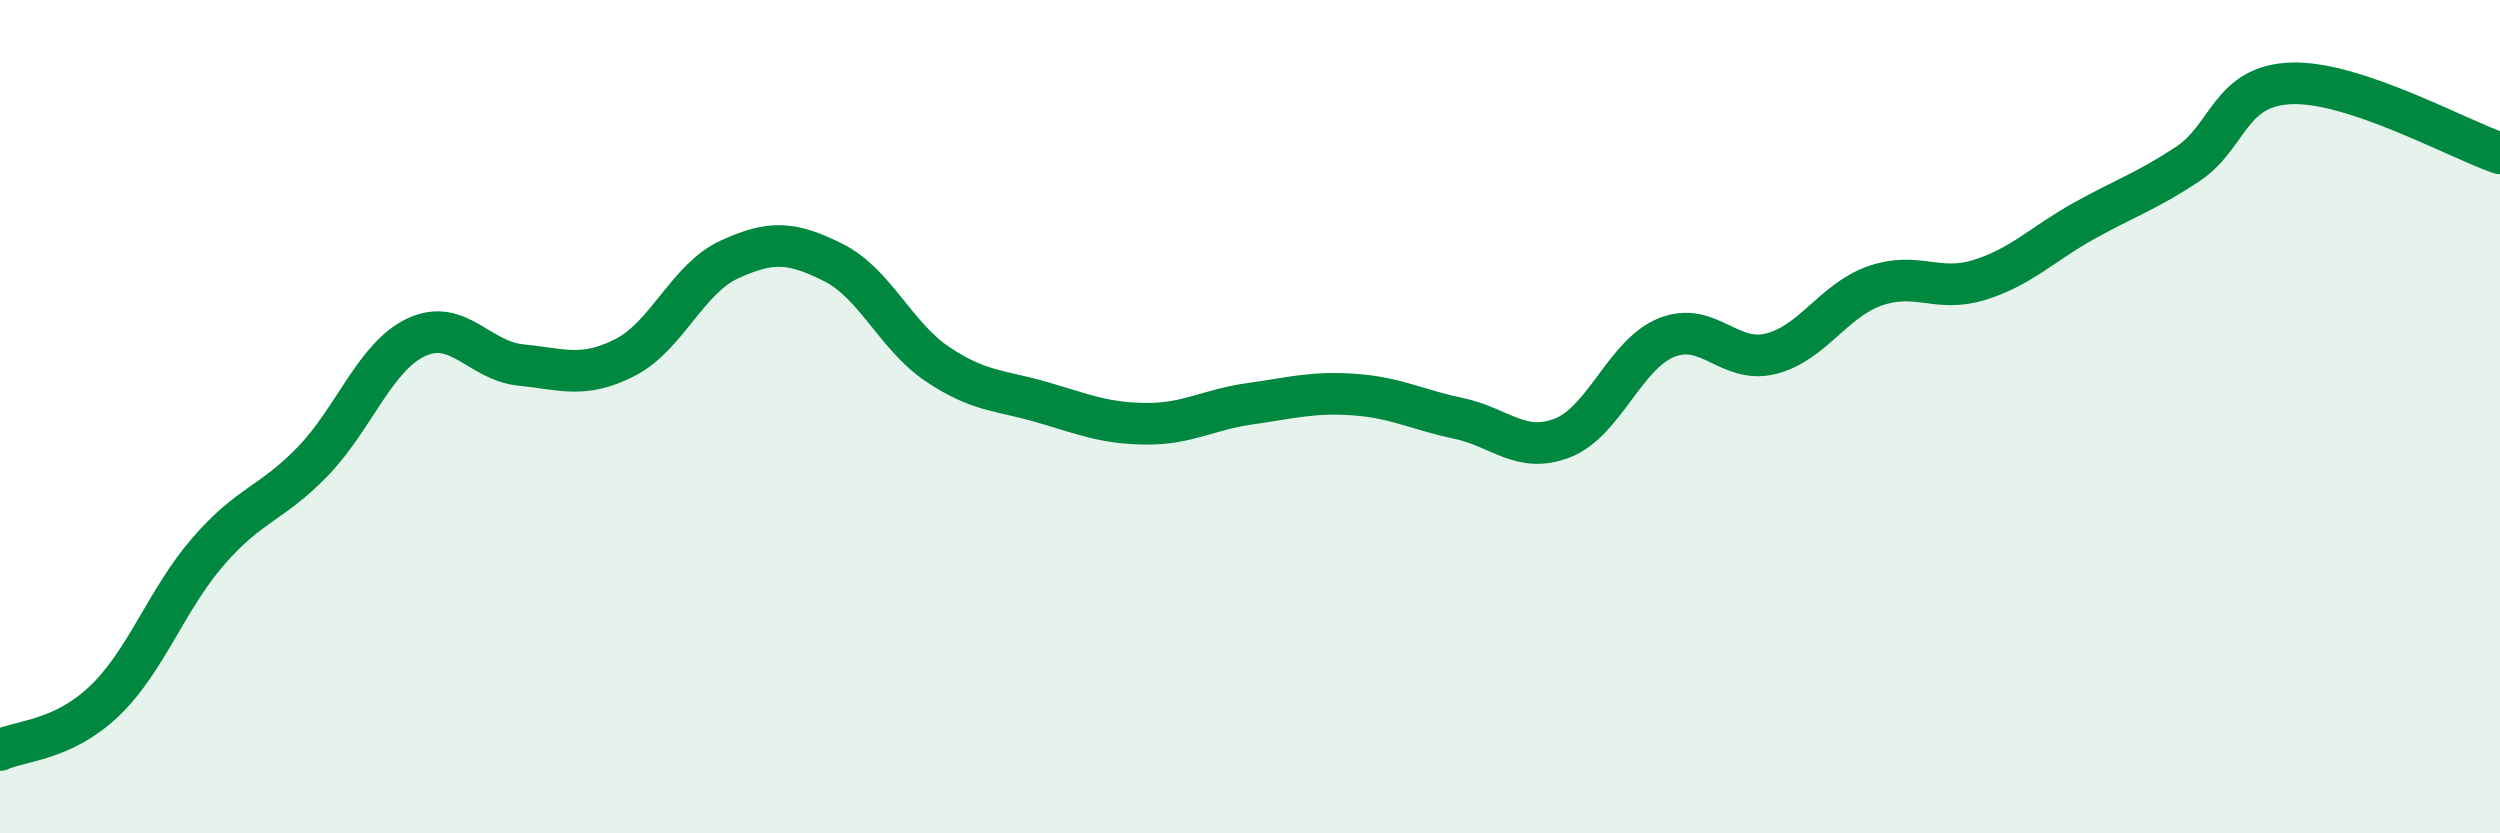
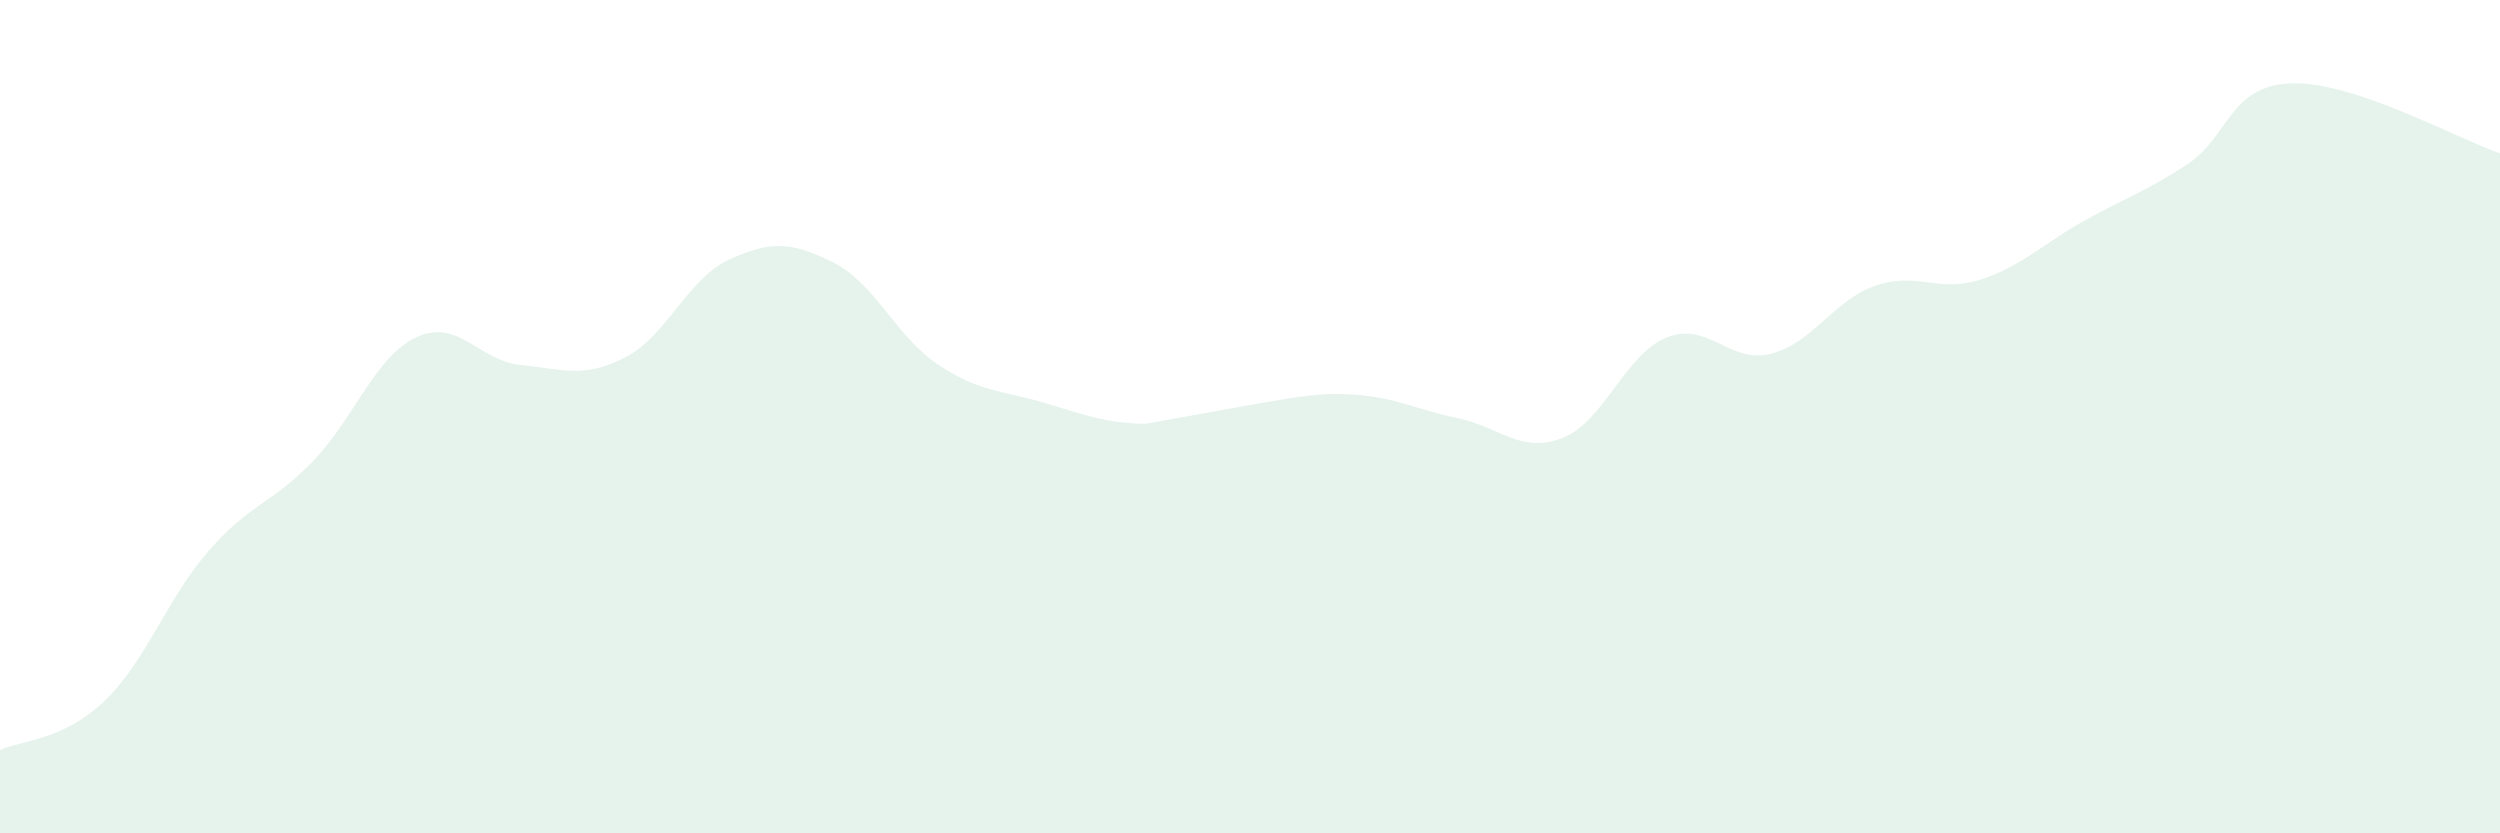
<svg xmlns="http://www.w3.org/2000/svg" width="60" height="20" viewBox="0 0 60 20">
-   <path d="M 0,18 C 0.5,17.77 1.5,17.78 2.5,16.83 C 3.5,15.88 4,14.38 5,13.23 C 6,12.08 6.5,12.11 7.5,11.08 C 8.5,10.05 9,8.55 10,8.09 C 11,7.63 11.5,8.66 12.5,8.76 C 13.5,8.86 14,9.09 15,8.58 C 16,8.07 16.5,6.69 17.5,6.23 C 18.5,5.77 19,5.8 20,6.3 C 21,6.8 21.5,8.07 22.5,8.74 C 23.5,9.41 24,9.36 25,9.65 C 26,9.94 26.5,10.16 27.5,10.17 C 28.5,10.18 29,9.83 30,9.69 C 31,9.55 31.5,9.4 32.5,9.47 C 33.5,9.54 34,9.83 35,10.04 C 36,10.25 36.5,10.9 37.5,10.51 C 38.5,10.12 39,8.5 40,8.1 C 41,7.7 41.5,8.74 42.5,8.49 C 43.5,8.24 44,7.21 45,6.86 C 46,6.51 46.5,7.03 47.5,6.72 C 48.5,6.41 49,5.87 50,5.31 C 51,4.75 51.5,4.6 52.5,3.94 C 53.5,3.28 53.5,2.05 55,2 C 56.5,1.95 59,3.34 60,3.68L60 20L0 20Z" fill="#008740" opacity="0.1" stroke-linecap="round" stroke-linejoin="round" />
-   <path d="M 0,18 C 0.5,17.77 1.5,17.78 2.5,16.83 C 3.5,15.88 4,14.38 5,13.23 C 6,12.08 6.5,12.11 7.5,11.08 C 8.5,10.05 9,8.55 10,8.09 C 11,7.63 11.5,8.66 12.5,8.76 C 13.5,8.86 14,9.09 15,8.58 C 16,8.07 16.5,6.69 17.5,6.23 C 18.5,5.77 19,5.8 20,6.3 C 21,6.8 21.5,8.07 22.5,8.74 C 23.5,9.41 24,9.36 25,9.65 C 26,9.94 26.5,10.16 27.5,10.17 C 28.5,10.18 29,9.83 30,9.69 C 31,9.55 31.5,9.4 32.5,9.47 C 33.5,9.54 34,9.83 35,10.04 C 36,10.25 36.5,10.9 37.5,10.51 C 38.5,10.12 39,8.5 40,8.1 C 41,7.7 41.5,8.74 42.5,8.49 C 43.5,8.24 44,7.21 45,6.86 C 46,6.51 46.5,7.03 47.5,6.72 C 48.5,6.41 49,5.87 50,5.31 C 51,4.75 51.5,4.6 52.5,3.94 C 53.5,3.28 53.5,2.05 55,2 C 56.5,1.95 59,3.34 60,3.68" stroke="#008740" stroke-width="1" fill="none" stroke-linecap="round" stroke-linejoin="round" />
+   <path d="M 0,18 C 0.5,17.77 1.5,17.78 2.5,16.83 C 3.5,15.88 4,14.38 5,13.23 C 6,12.08 6.5,12.11 7.5,11.08 C 8.5,10.05 9,8.55 10,8.09 C 11,7.63 11.5,8.66 12.5,8.76 C 13.5,8.86 14,9.09 15,8.58 C 16,8.07 16.5,6.69 17.5,6.23 C 18.5,5.77 19,5.8 20,6.3 C 21,6.8 21.5,8.07 22.5,8.74 C 23.5,9.41 24,9.36 25,9.65 C 26,9.94 26.5,10.16 27.5,10.17 C 31,9.55 31.5,9.4 32.5,9.47 C 33.5,9.54 34,9.83 35,10.04 C 36,10.25 36.5,10.9 37.5,10.51 C 38.5,10.12 39,8.5 40,8.1 C 41,7.7 41.5,8.74 42.5,8.49 C 43.5,8.24 44,7.21 45,6.86 C 46,6.51 46.5,7.03 47.5,6.72 C 48.5,6.41 49,5.87 50,5.31 C 51,4.75 51.5,4.6 52.5,3.94 C 53.5,3.28 53.5,2.05 55,2 C 56.5,1.95 59,3.34 60,3.68L60 20L0 20Z" fill="#008740" opacity="0.1" stroke-linecap="round" stroke-linejoin="round" />
</svg>